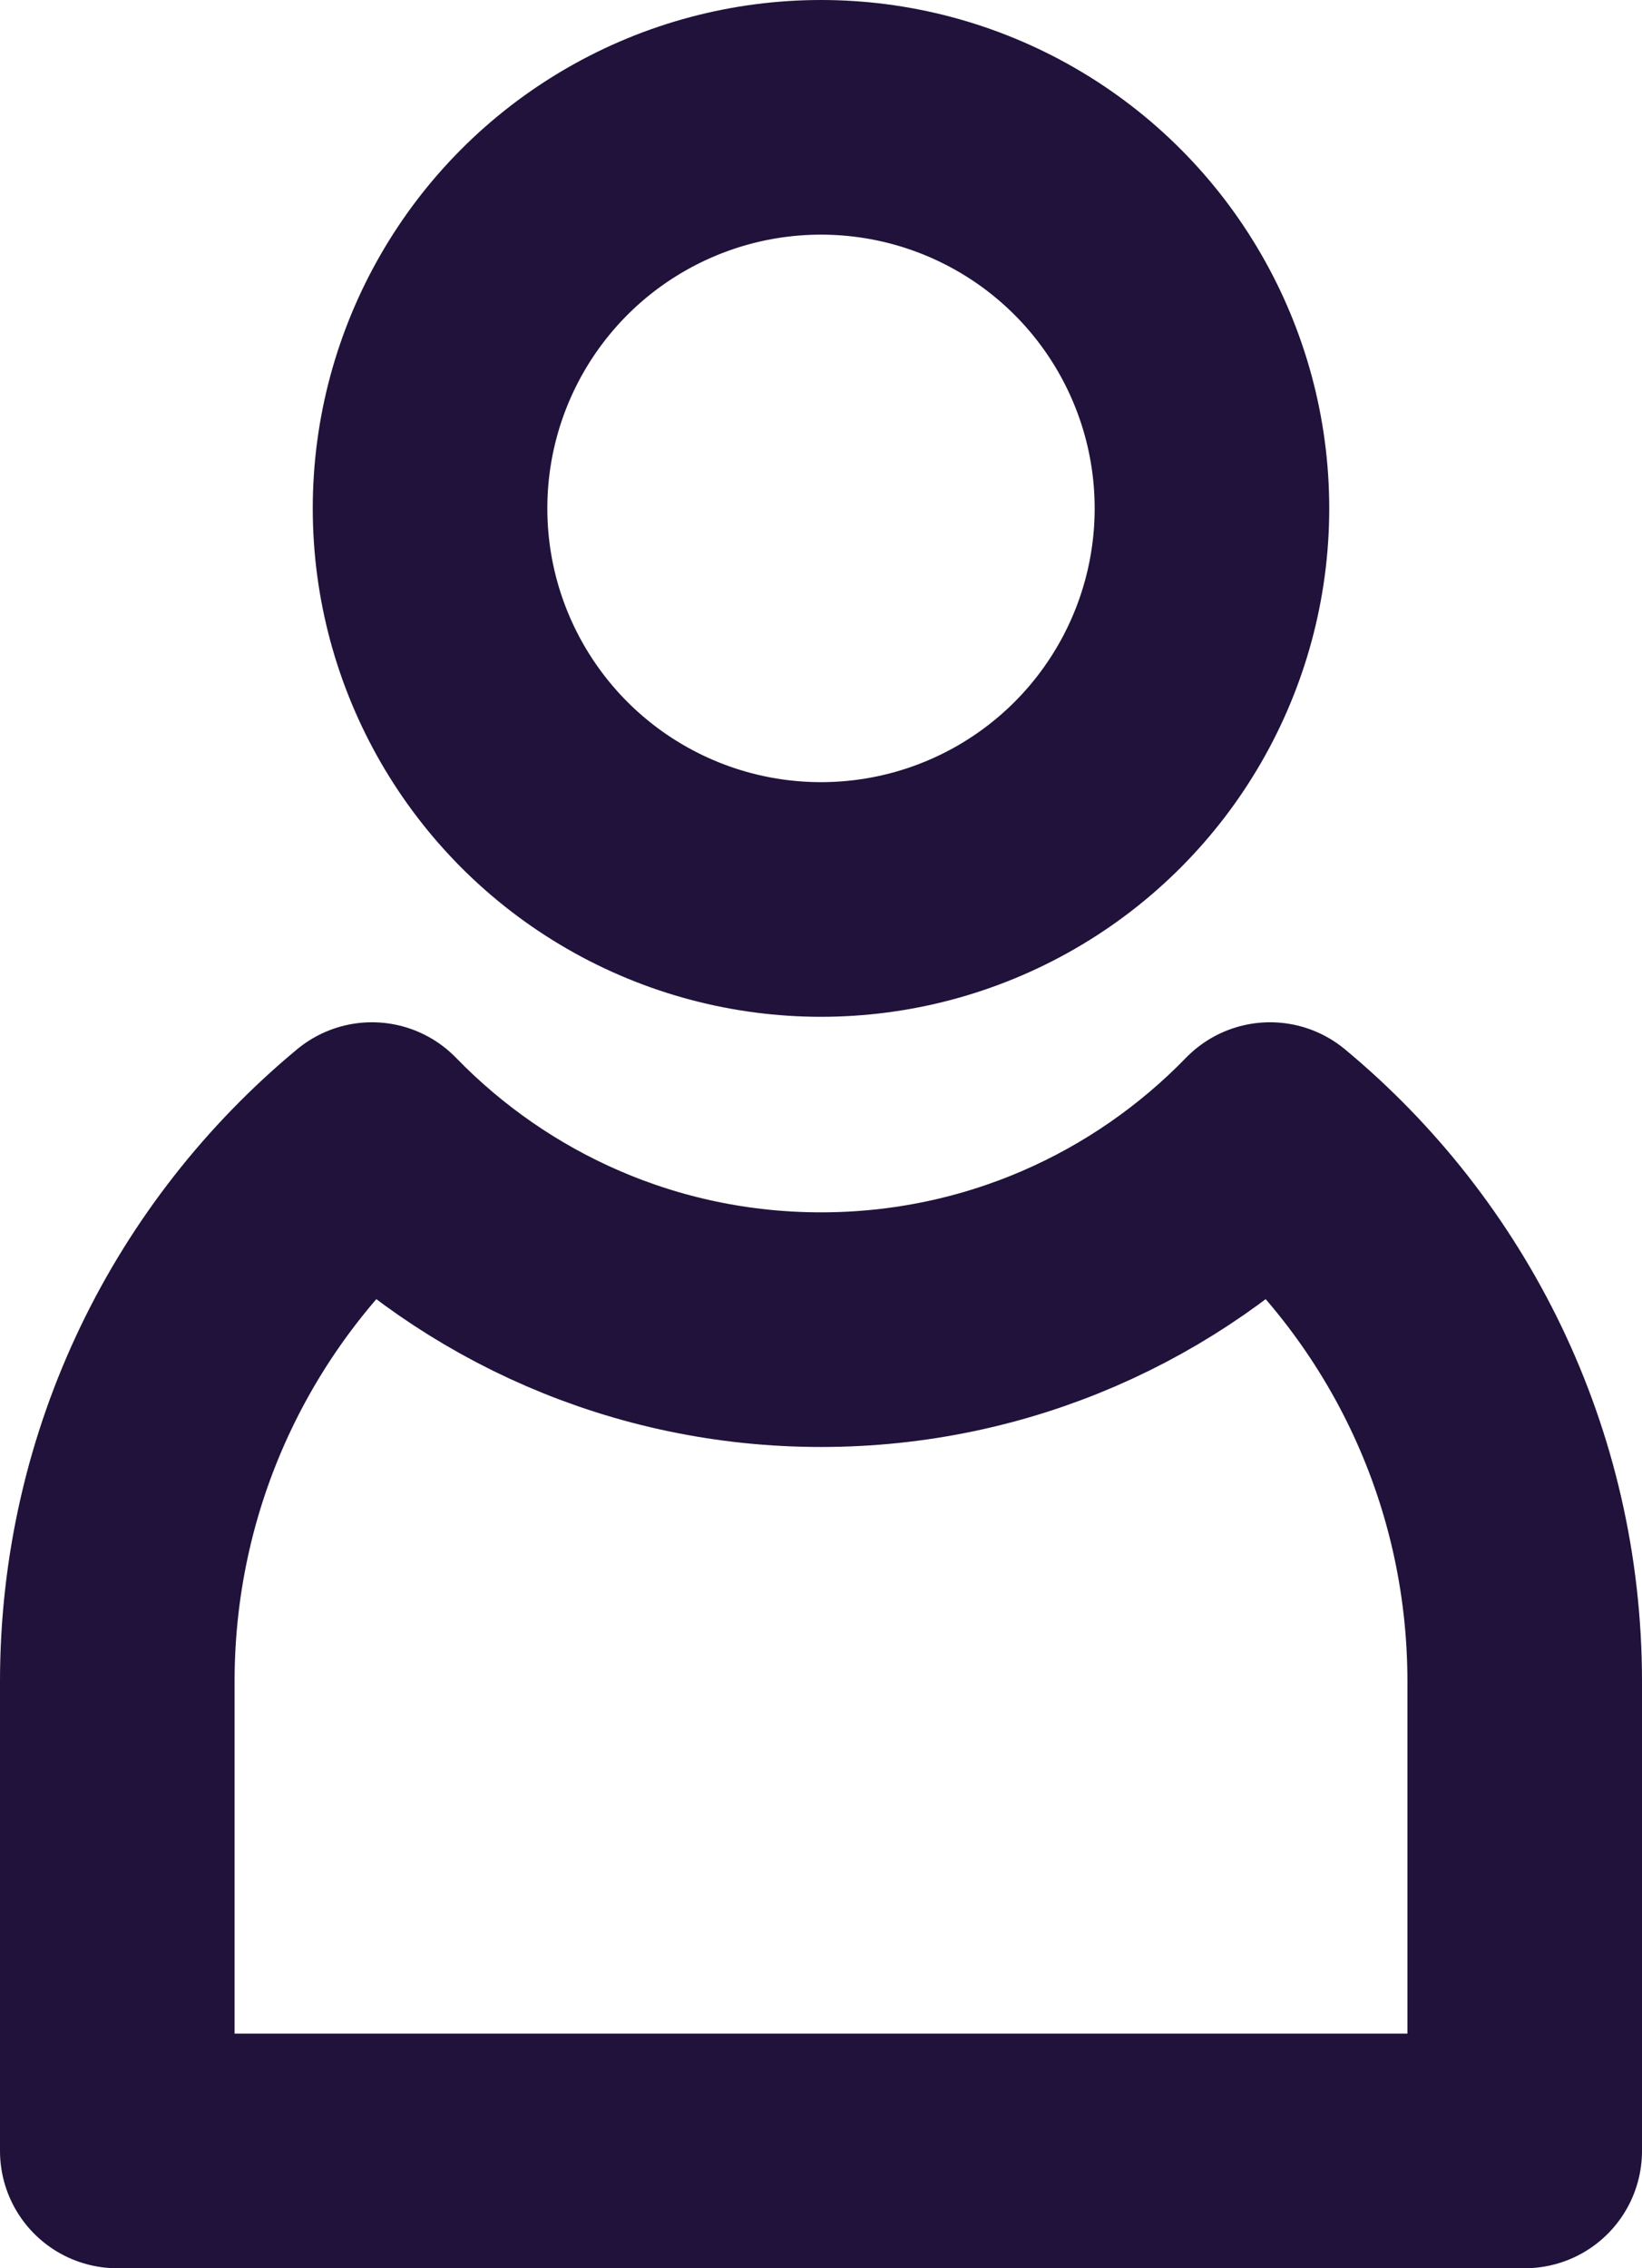
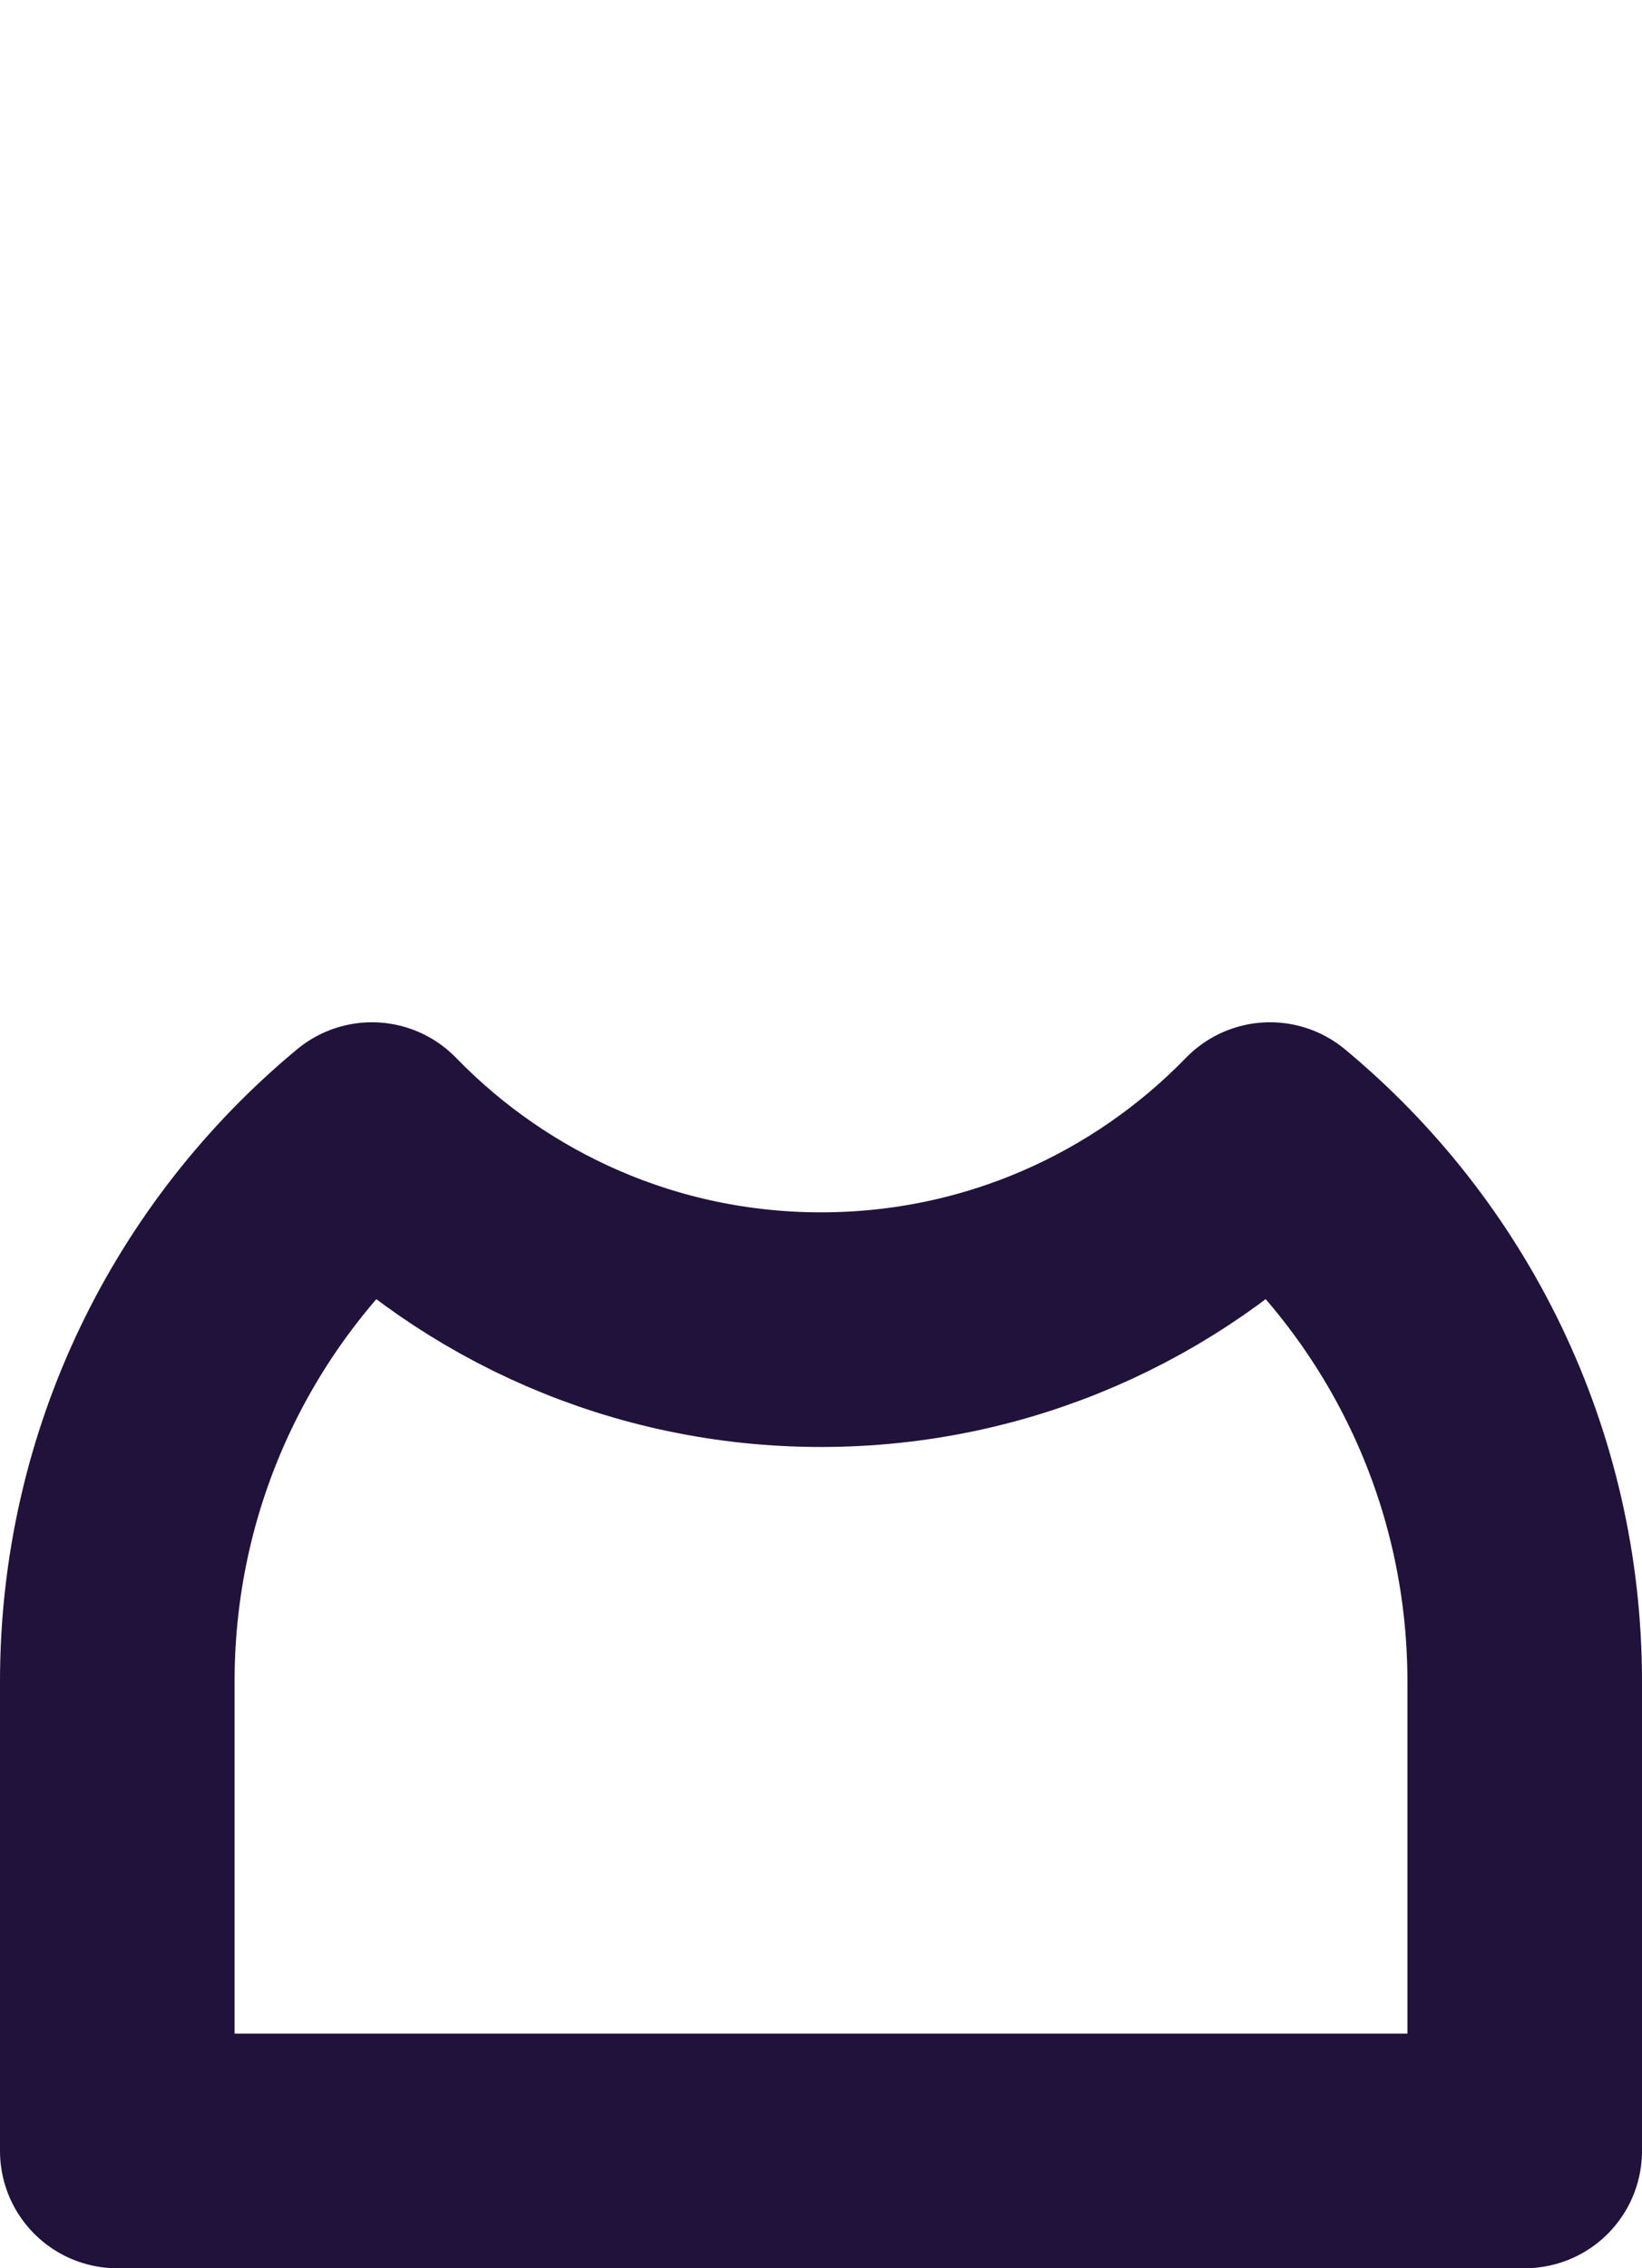
<svg xmlns="http://www.w3.org/2000/svg" width="21" height="29" viewBox="0 0 21 29" fill="none">
-   <circle cx="10.5" cy="6.5" r="5" stroke="#20123A" stroke-width="3" />
  <path d="M1.5 21.5C1.5 18.714 2.765 16.223 4.757 14.57C6.21 16.067 8.247 17 10.5 17C12.753 17 14.79 16.067 16.243 14.57C18.235 16.223 19.5 18.714 19.5 21.5V27.5H1.5V21.5Z" stroke="#20123A" stroke-width="3" stroke-linecap="round" stroke-linejoin="round" />
</svg>